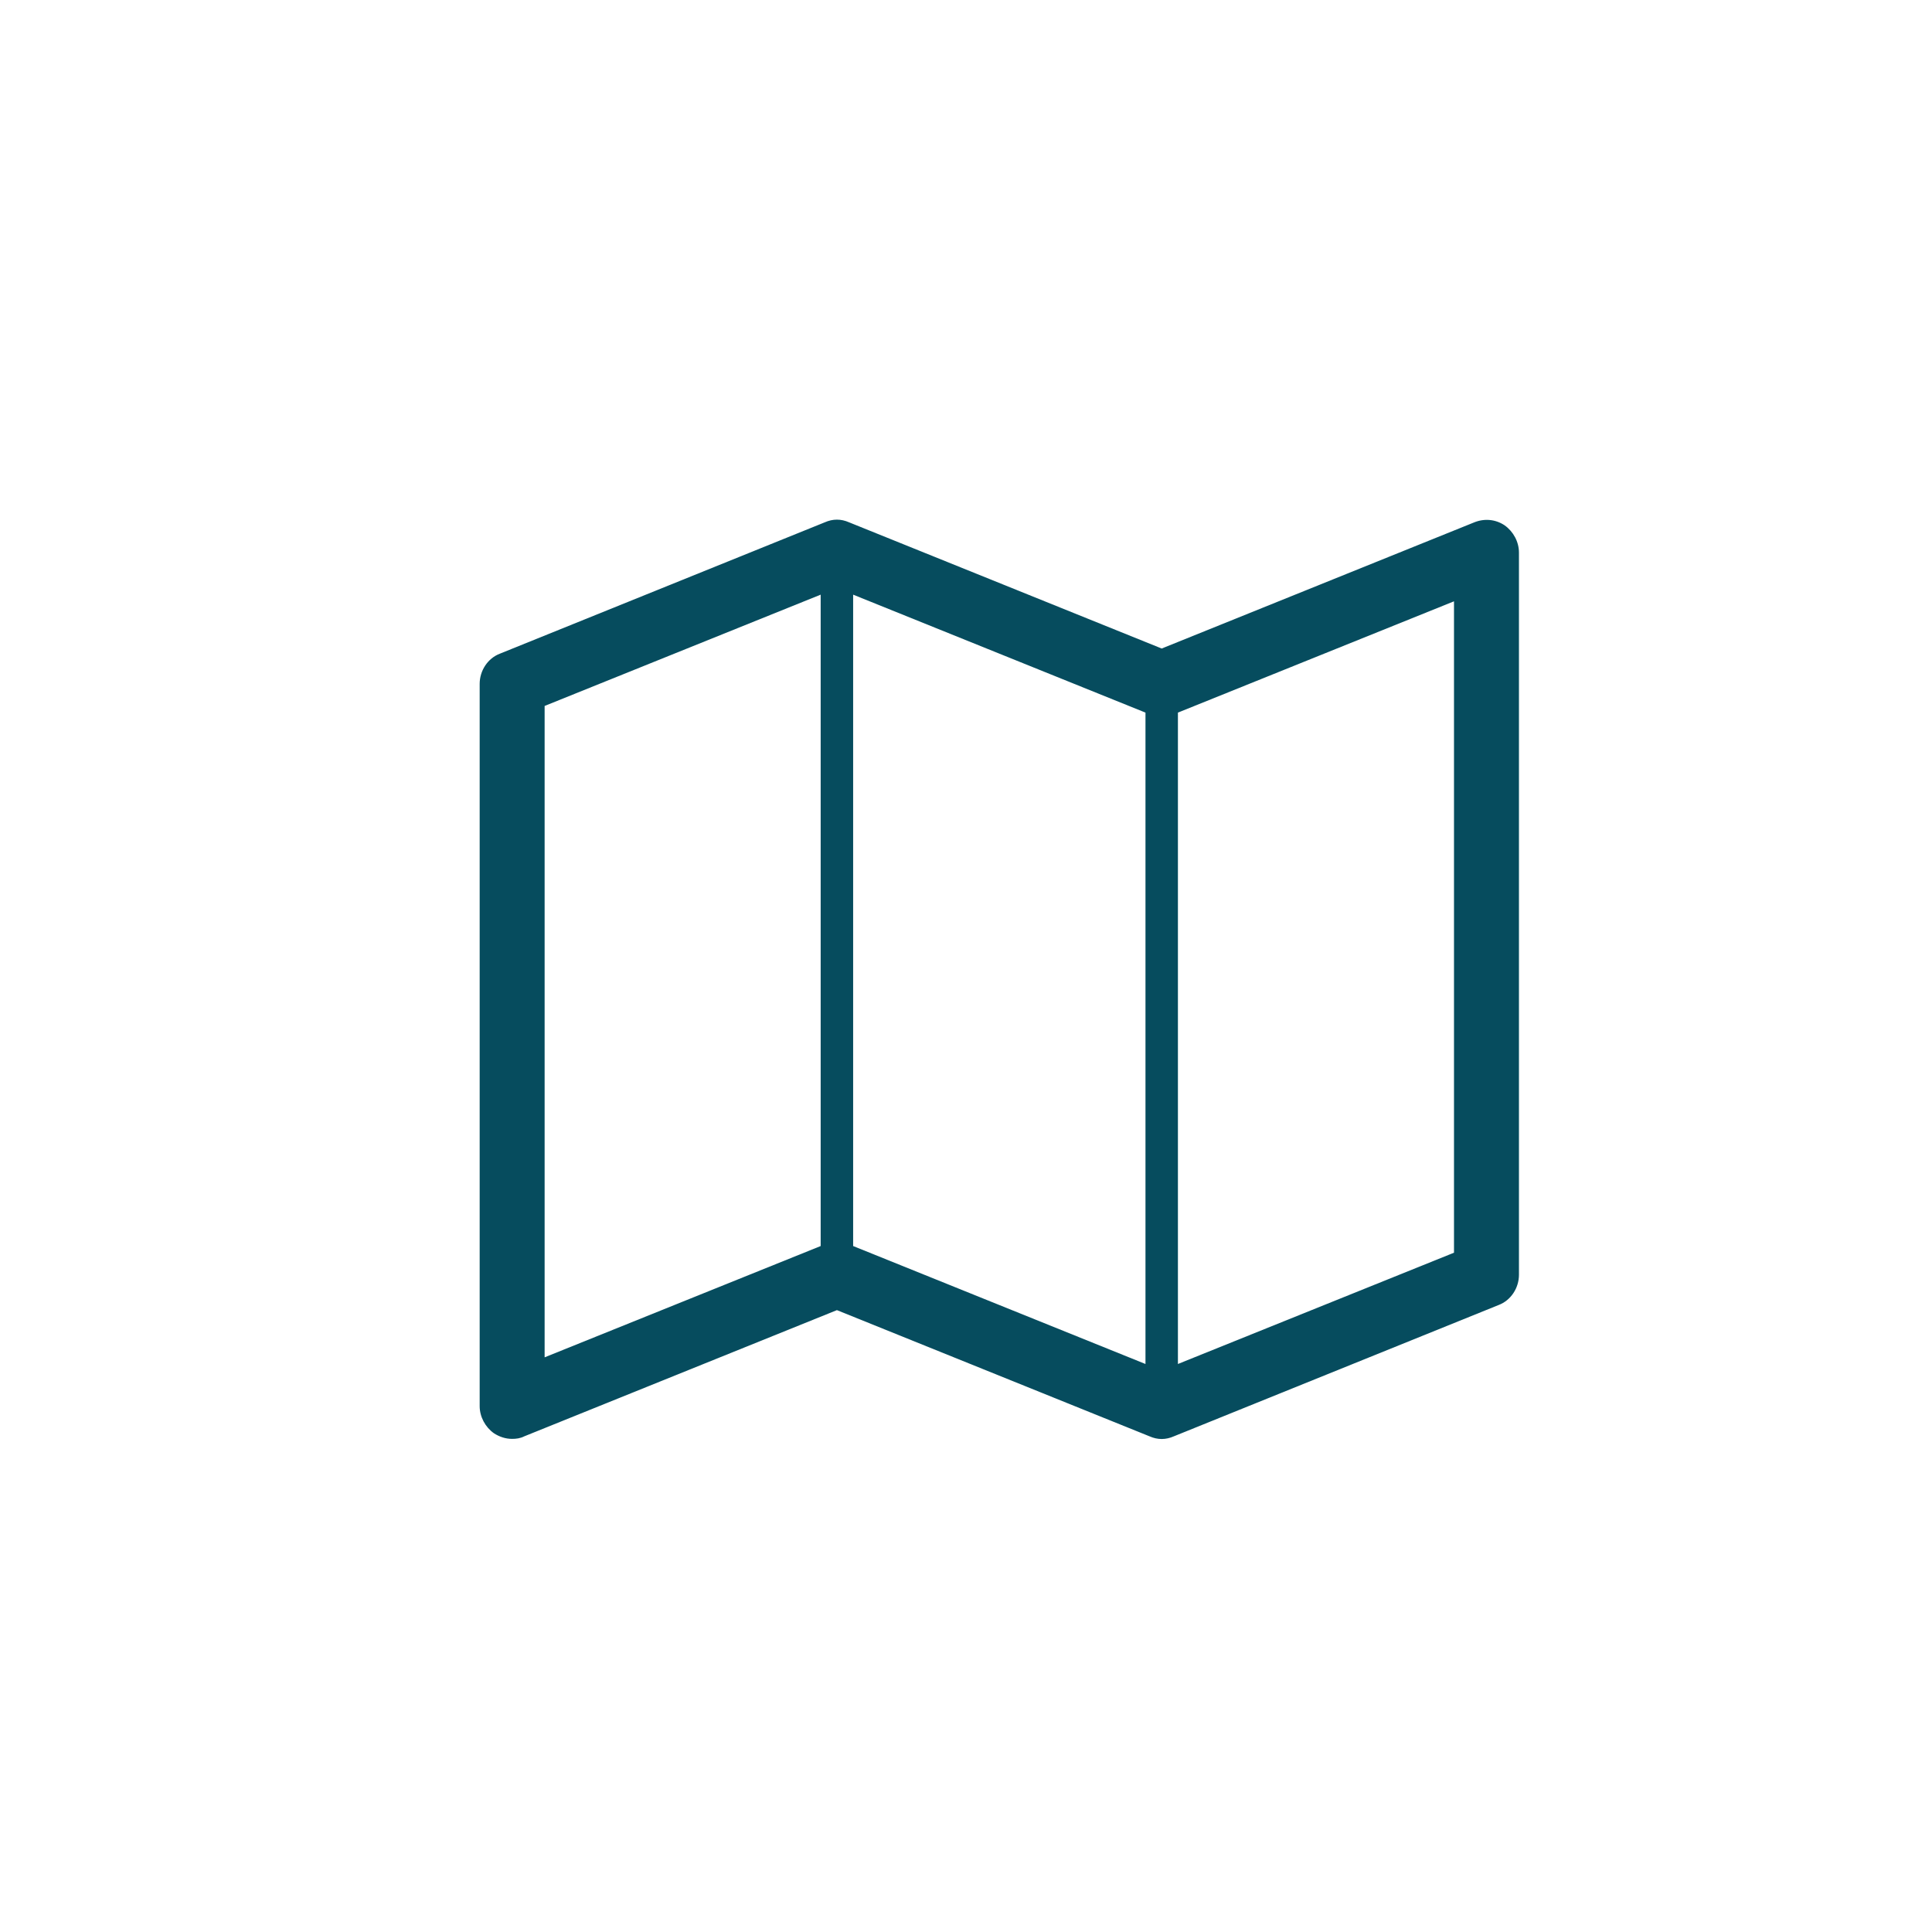
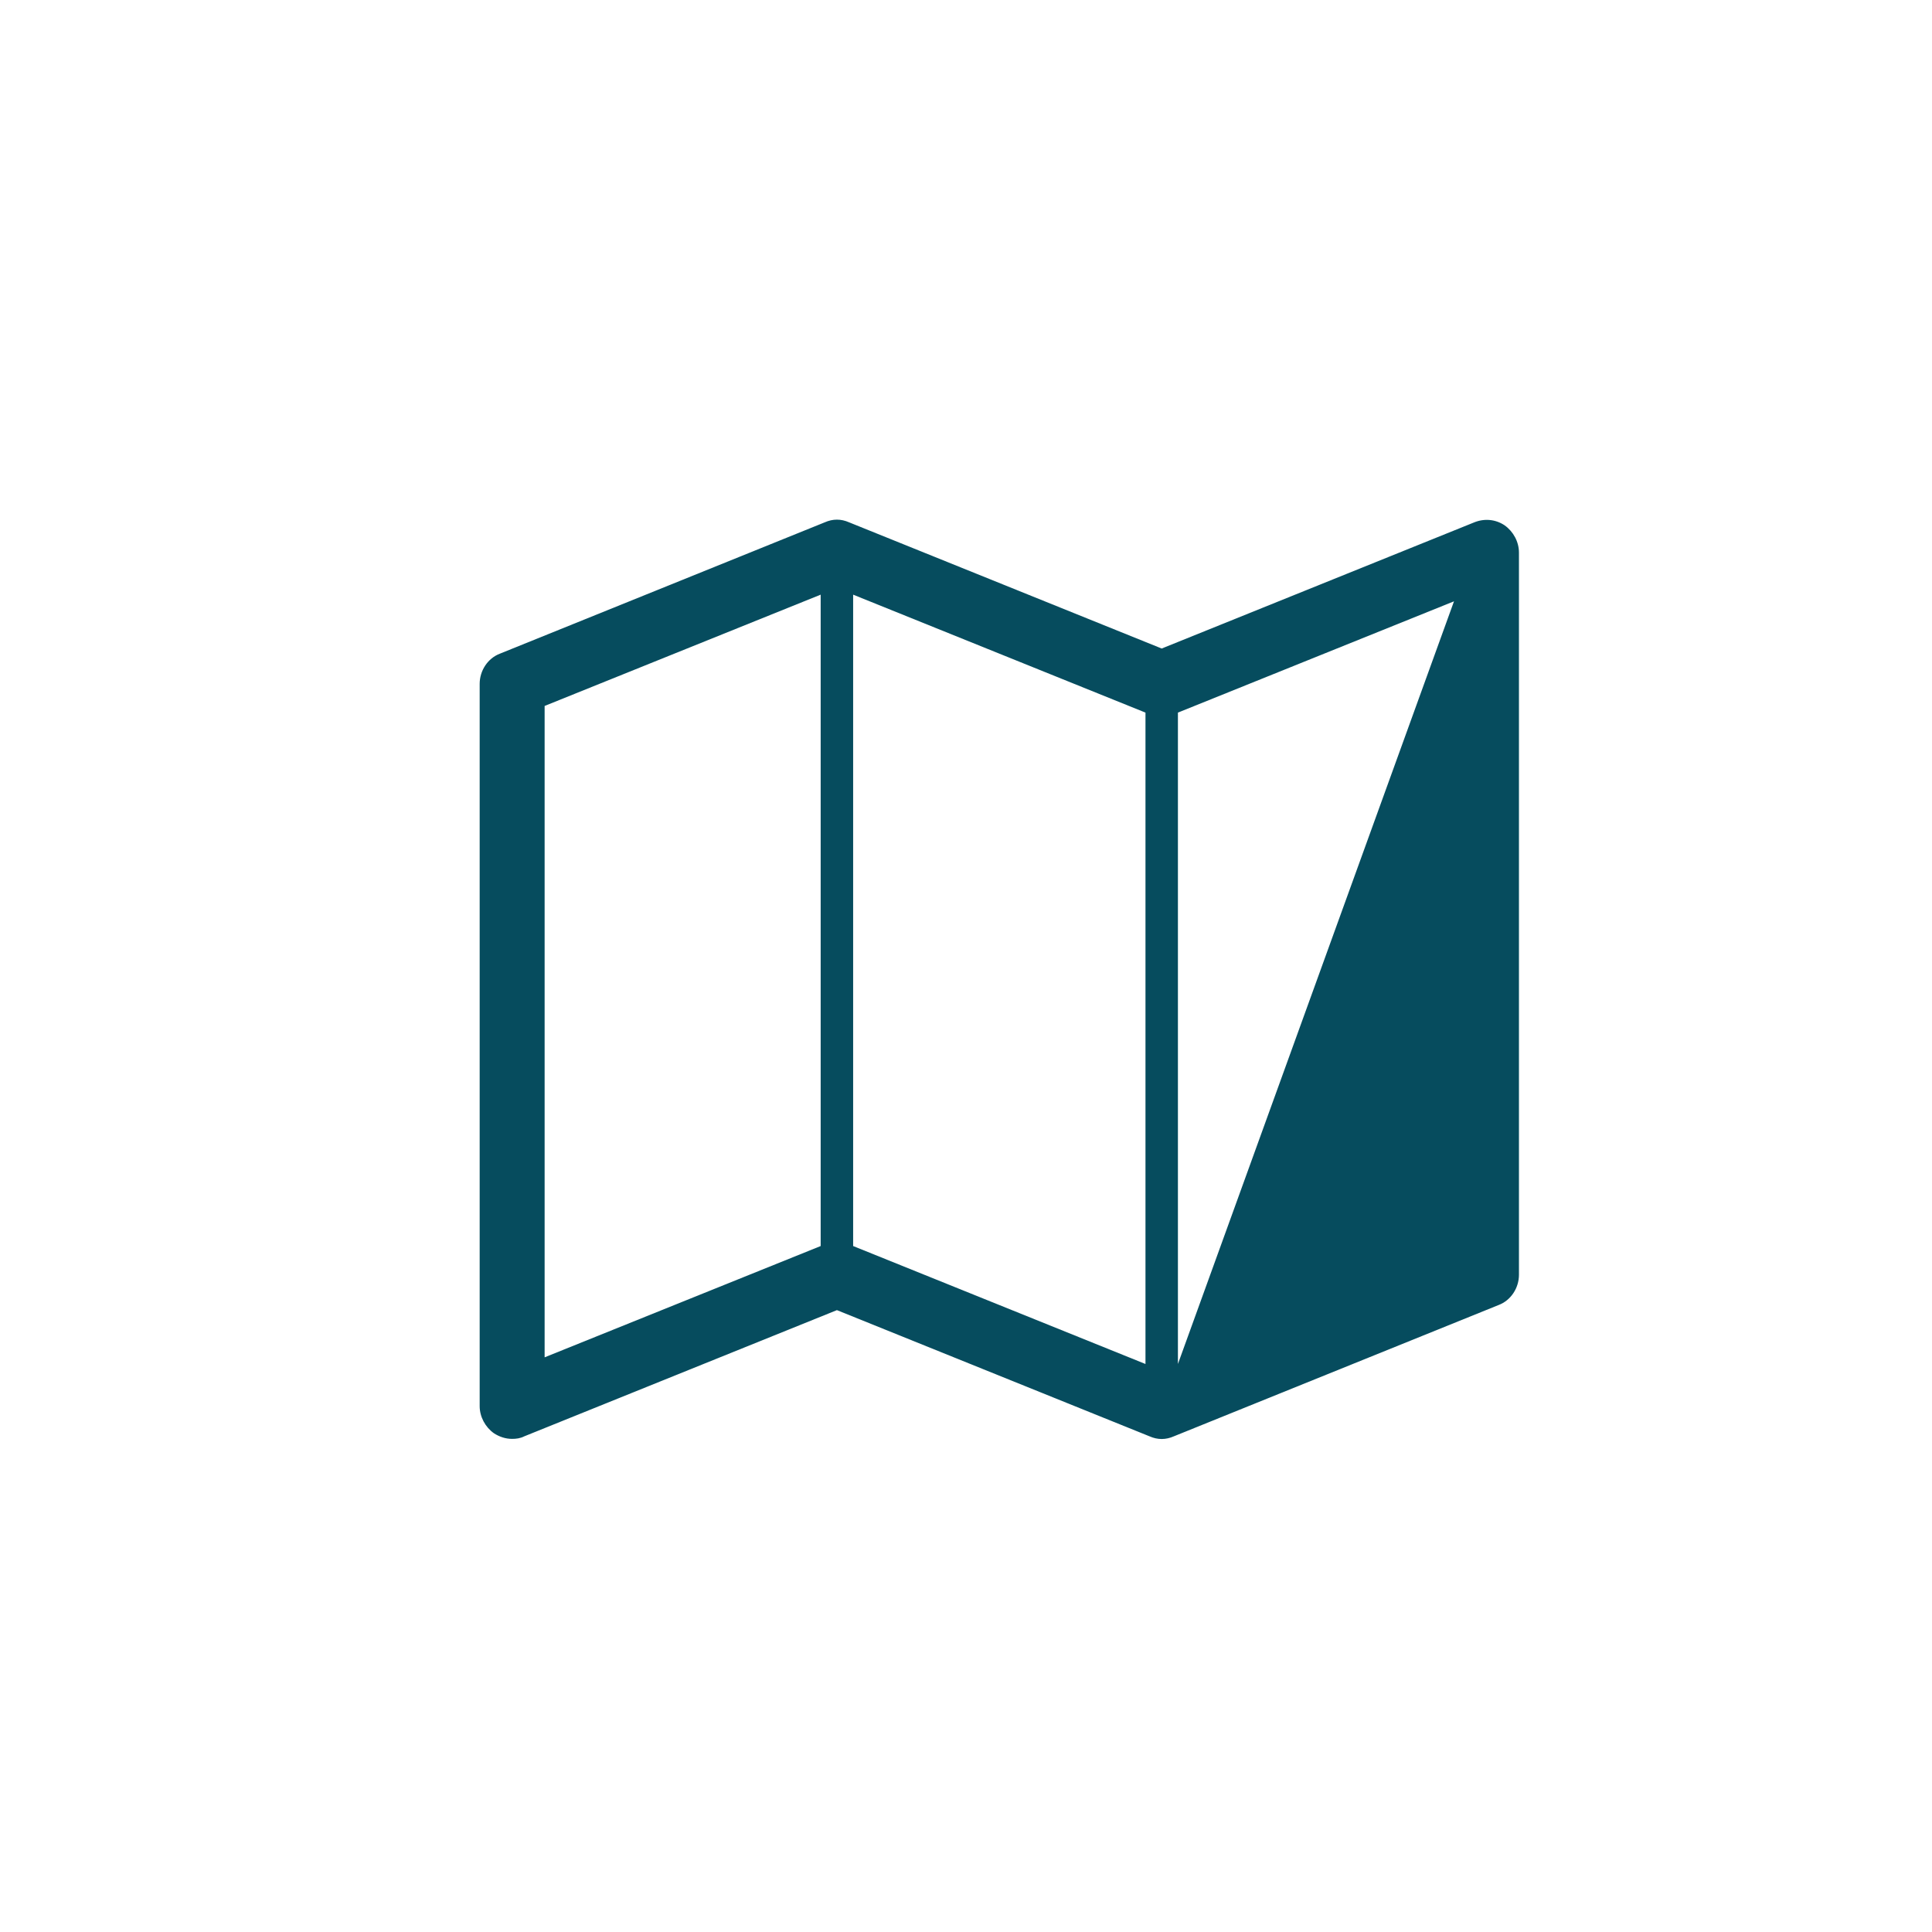
<svg xmlns="http://www.w3.org/2000/svg" width="58px" height="58px" viewBox="0 0 58 58" version="1.1">
  <g id="Icon-Frame/single">
    <g id="ux/icons/user--copy" transform="translate(15.6, 15.6)" fill="#064C5E">
-       <path d="M19.641,27.519 L29.391,23.577 C29.756,23.439 30,23.069 30,22.669 L30,0.989 C30,0.666 29.832,0.358 29.573,0.173 C29.299,-0.012 28.964,-0.042 28.659,0.081 L19.275,3.869 L9.891,0.081 C9.647,-0.027 9.403,-0.027 9.159,0.081 L-0.591,4.023 C-0.956,4.161 -1.2,4.531 -1.2,4.931 L-1.2,26.611 C-1.2,26.934 -1.032,27.242 -0.773,27.427 C-0.606,27.535 -0.423,27.596 -0.225,27.596 C-0.103,27.596 0.019,27.581 0.141,27.519 L9.525,23.731 L18.909,27.519 C19.153,27.627 19.397,27.627 19.641,27.519 Z M18.788,25.348 L10.012,21.807 L10.012,2.252 L18.788,5.793 L18.788,25.348 Z M0.75,25.148 L0.75,5.593 L9.037,2.252 L9.037,21.807 L0.75,25.148 Z M19.762,25.348 L19.762,5.793 L28.05,2.452 L28.05,22.007 L19.762,25.348 Z" id="" />
+       <path d="M19.641,27.519 L29.391,23.577 C29.756,23.439 30,23.069 30,22.669 L30,0.989 C30,0.666 29.832,0.358 29.573,0.173 C29.299,-0.012 28.964,-0.042 28.659,0.081 L19.275,3.869 L9.891,0.081 C9.647,-0.027 9.403,-0.027 9.159,0.081 L-0.591,4.023 C-0.956,4.161 -1.2,4.531 -1.2,4.931 L-1.2,26.611 C-1.2,26.934 -1.032,27.242 -0.773,27.427 C-0.606,27.535 -0.423,27.596 -0.225,27.596 C-0.103,27.596 0.019,27.581 0.141,27.519 L9.525,23.731 L18.909,27.519 C19.153,27.627 19.397,27.627 19.641,27.519 Z M18.788,25.348 L10.012,21.807 L10.012,2.252 L18.788,5.793 L18.788,25.348 Z M0.75,25.148 L0.75,5.593 L9.037,2.252 L9.037,21.807 L0.75,25.148 Z M19.762,25.348 L19.762,5.793 L28.05,2.452 L19.762,25.348 Z" id="" />
    </g>
  </g>
</svg>